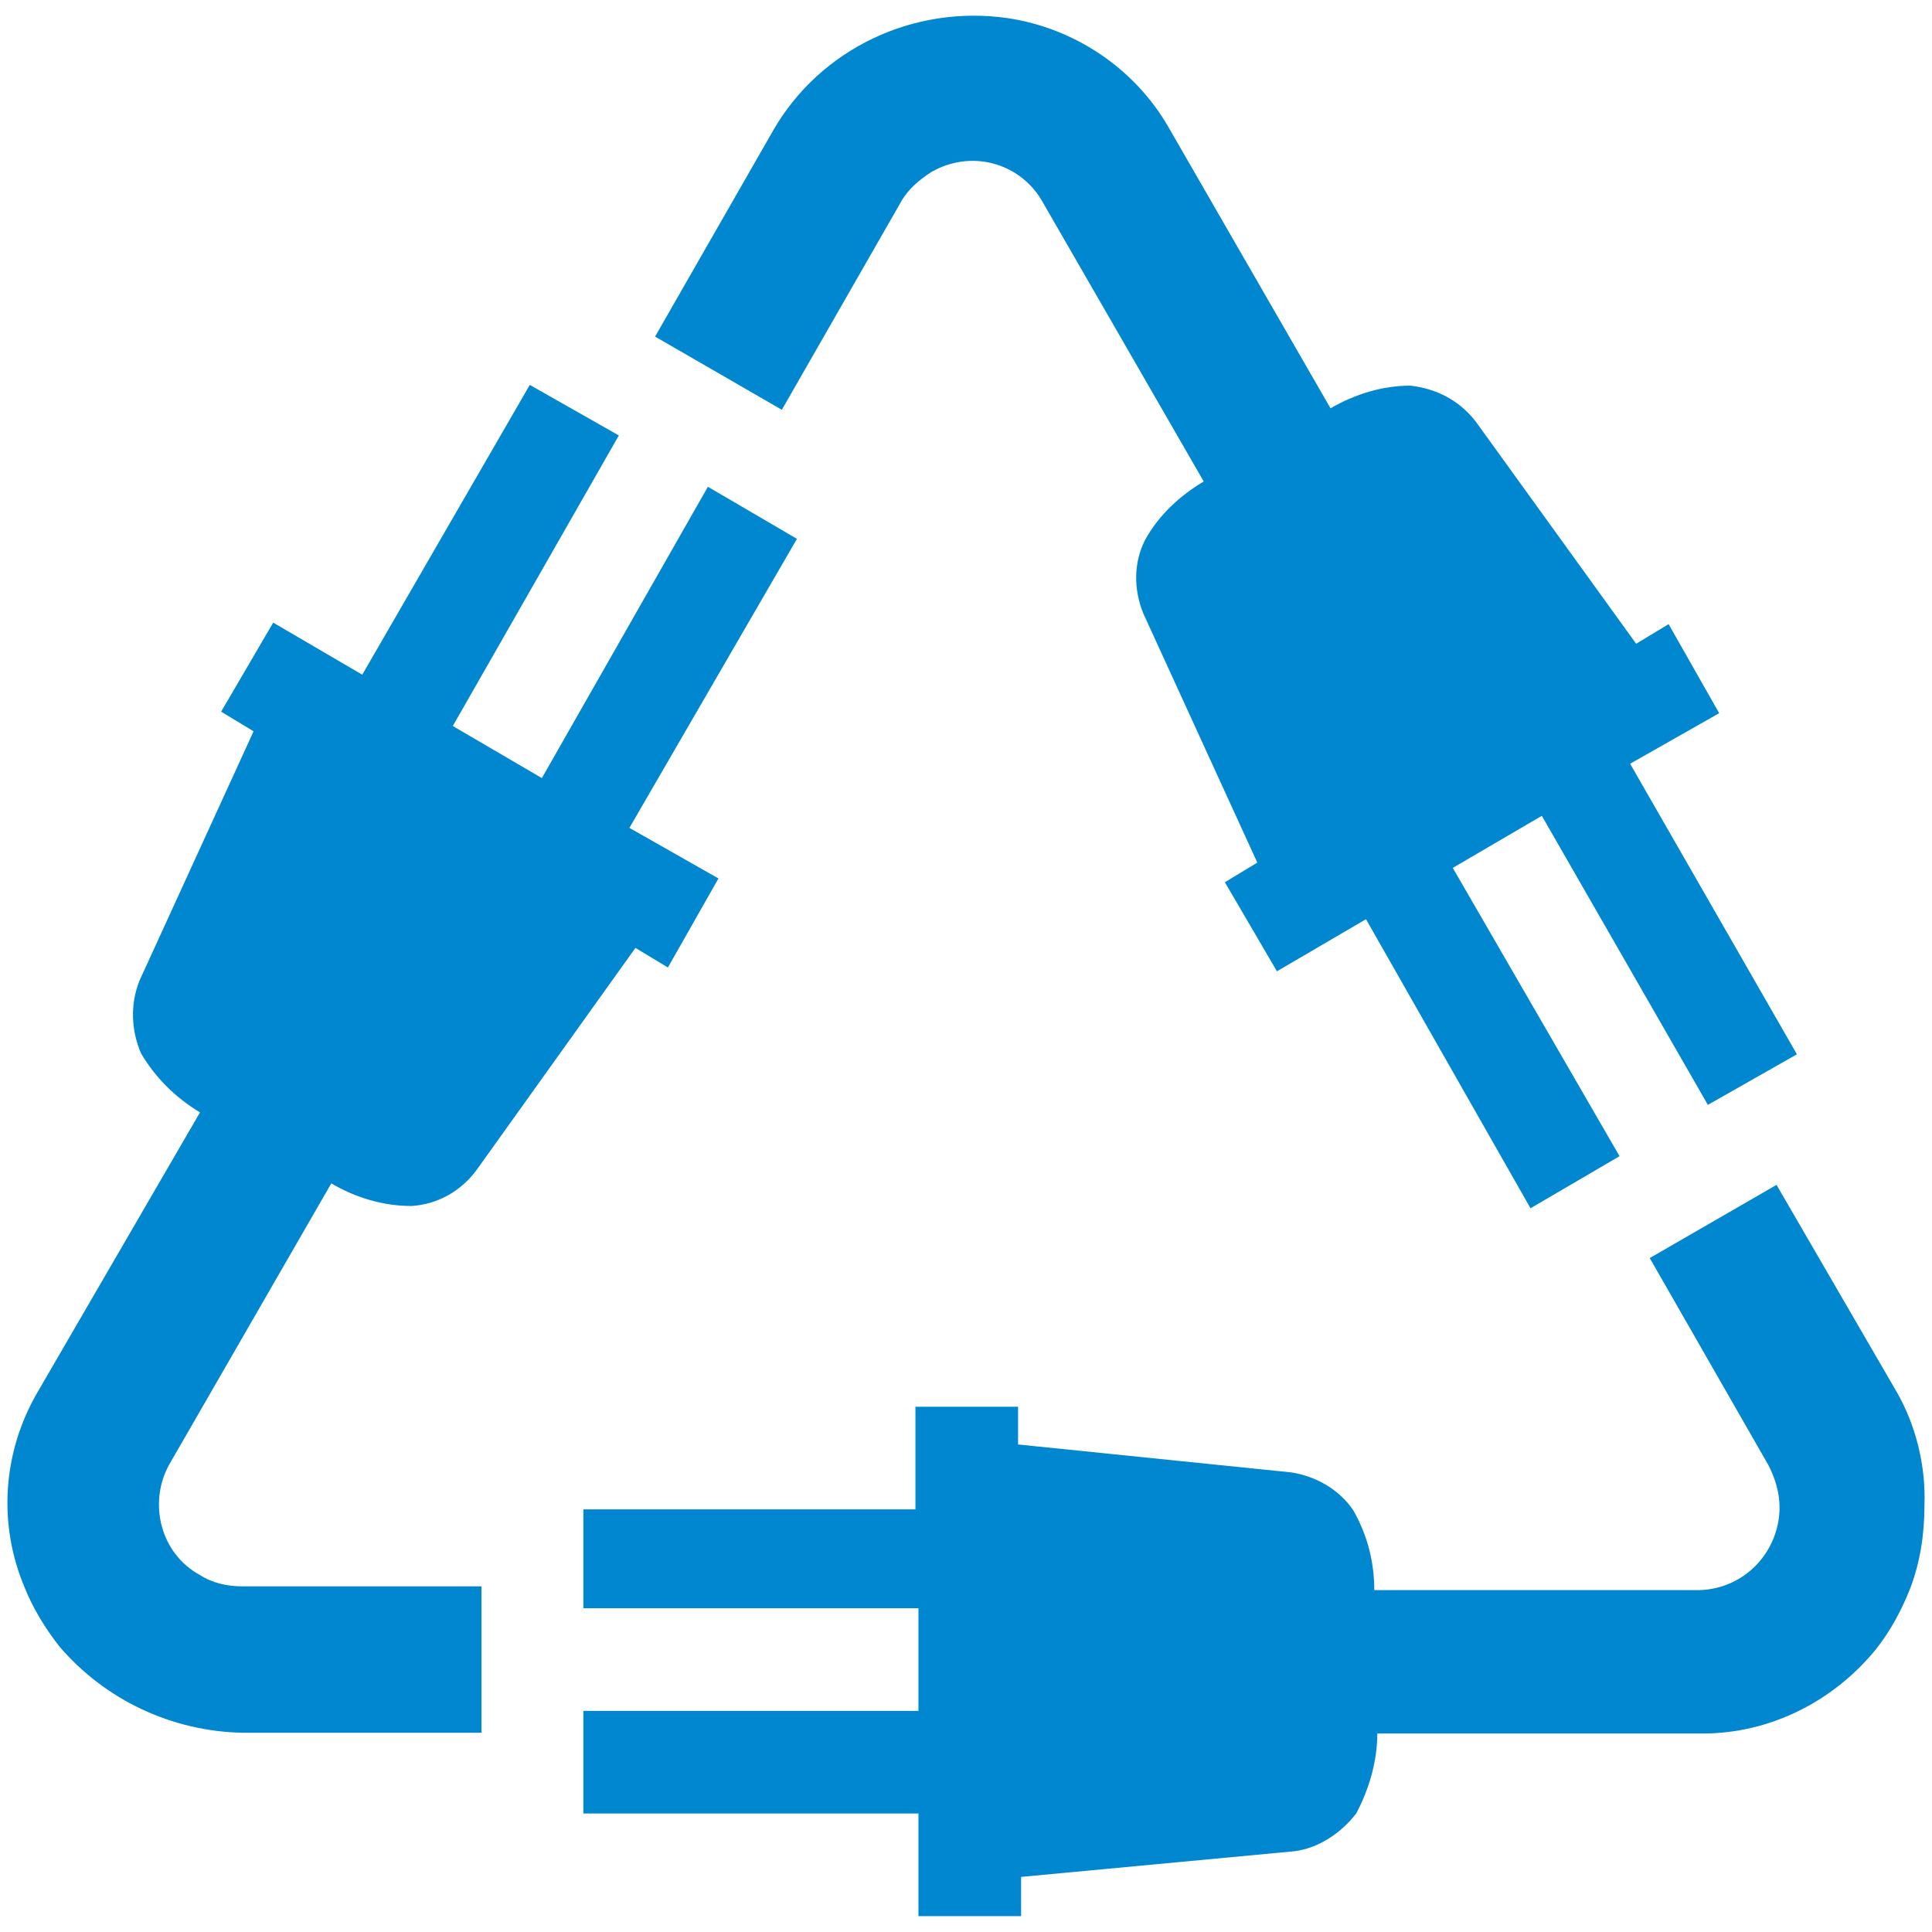
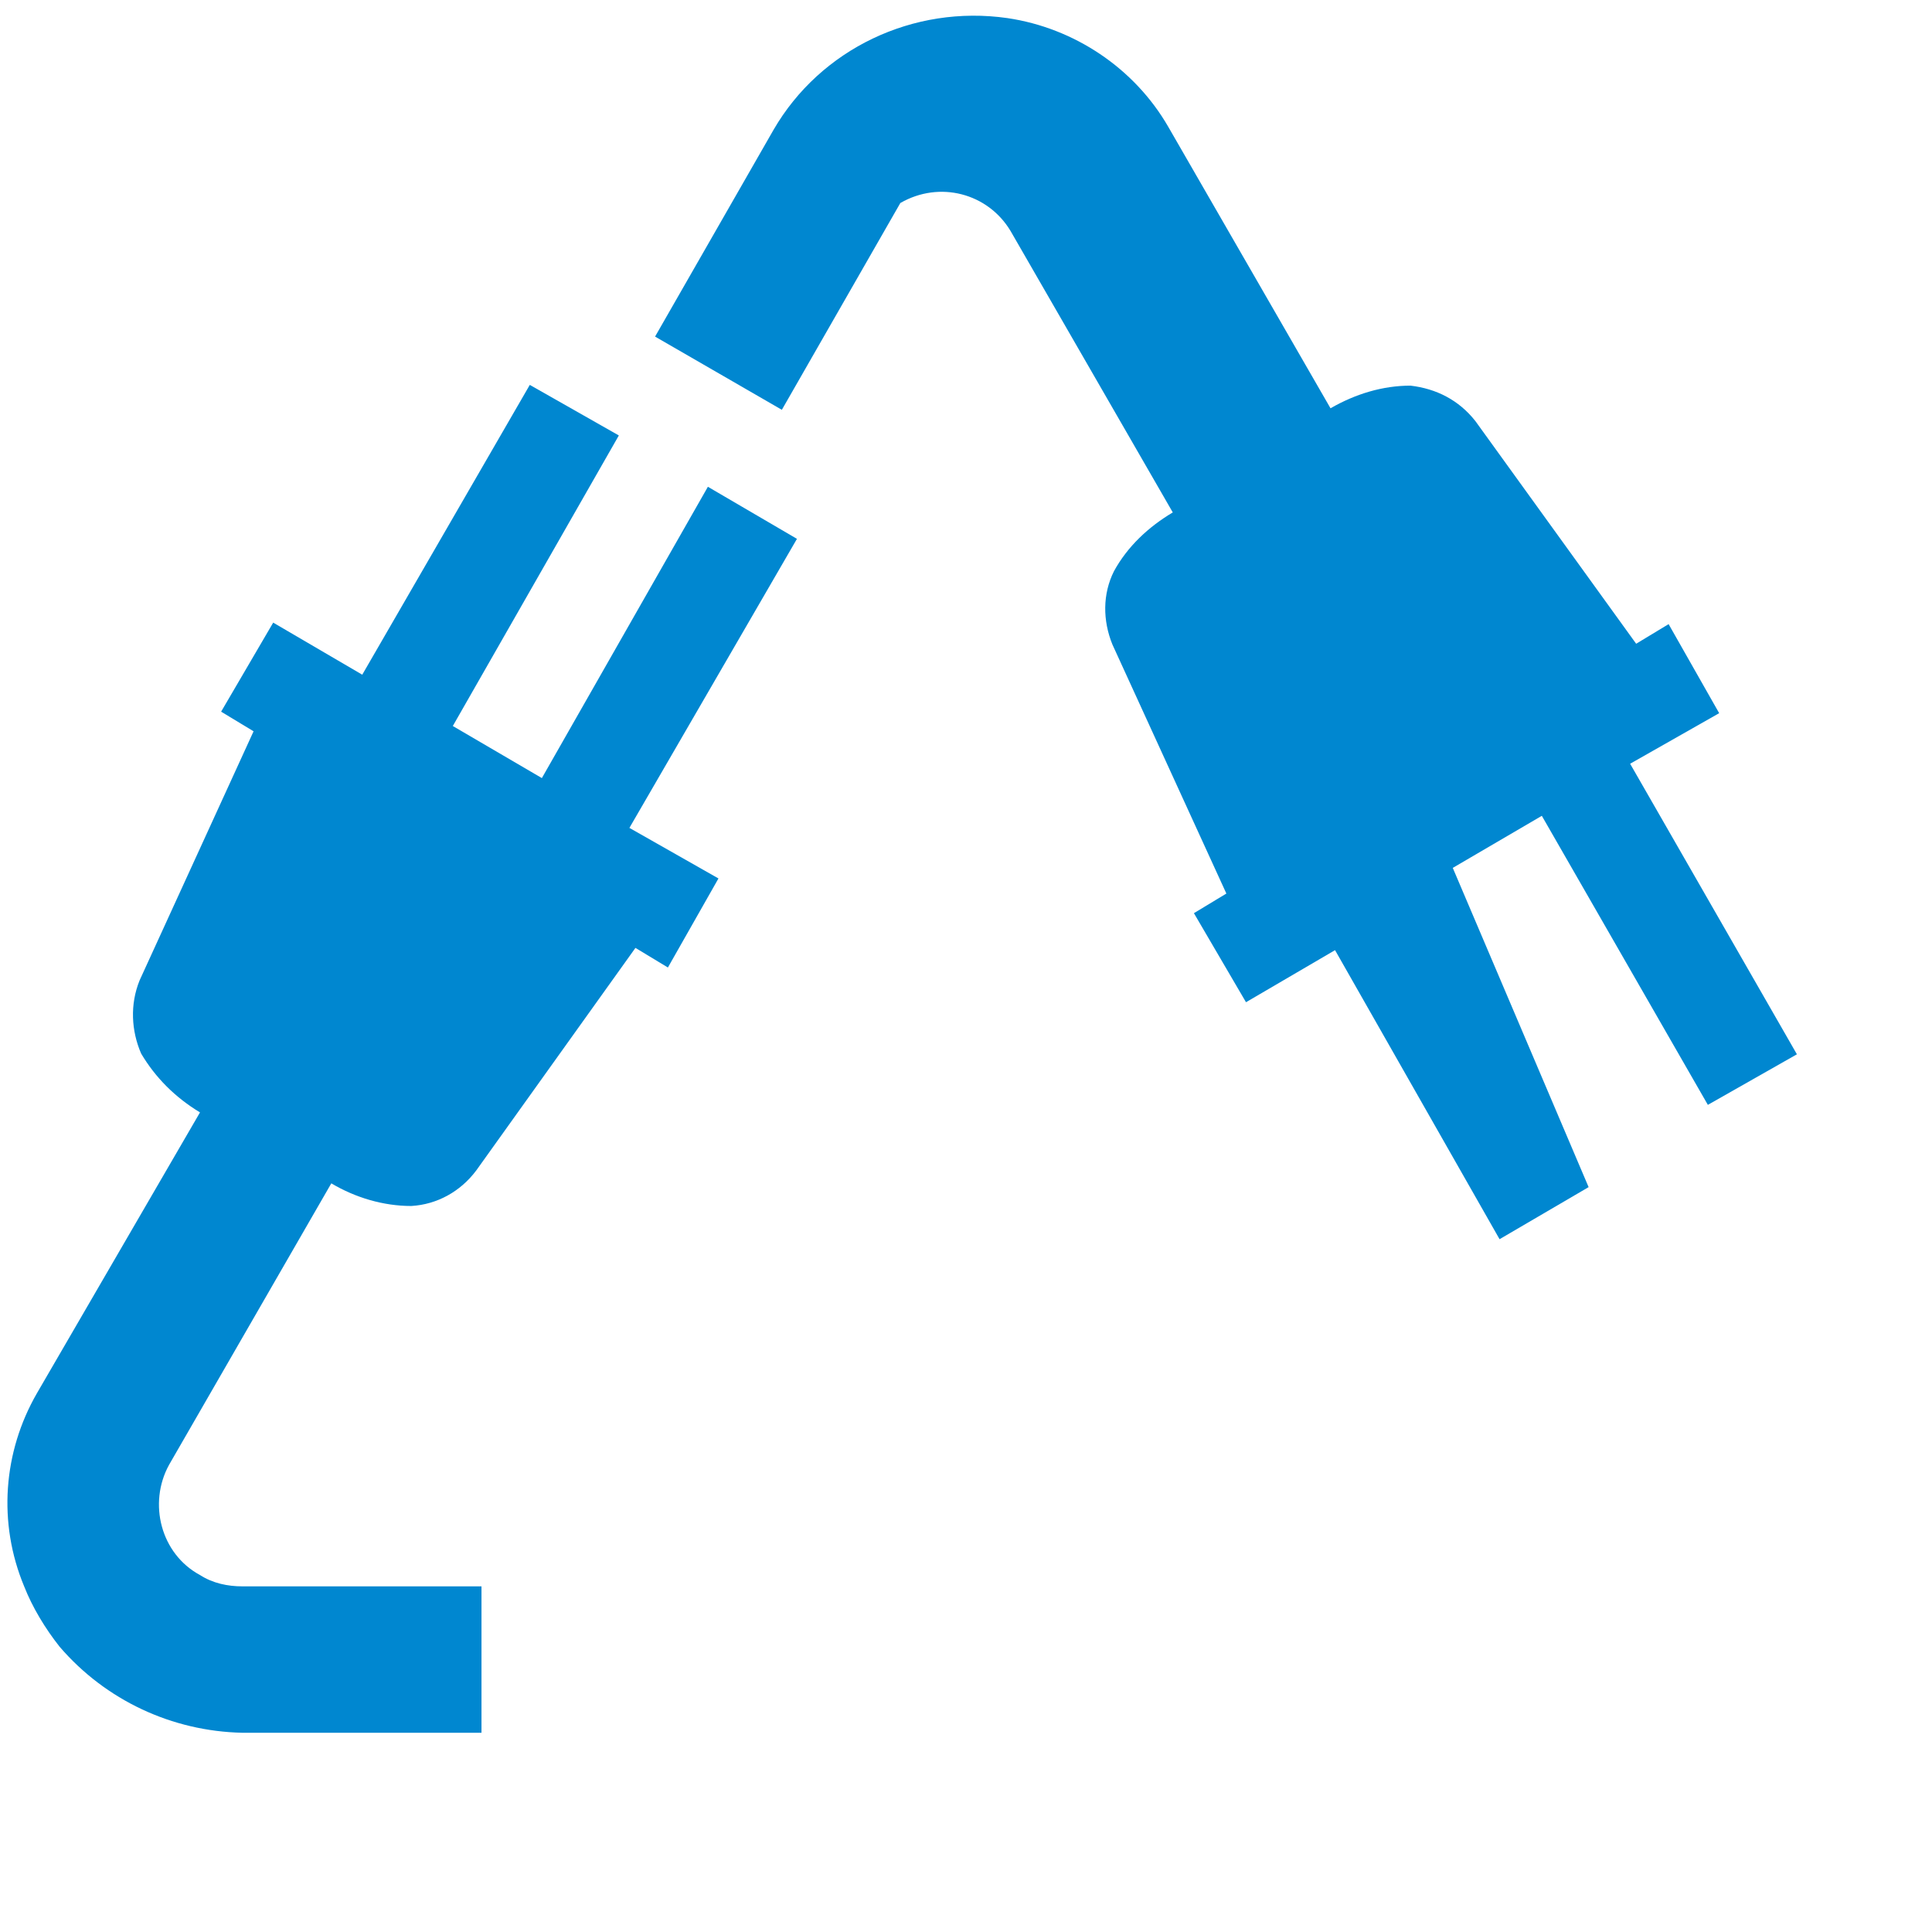
<svg xmlns="http://www.w3.org/2000/svg" version="1.1" id="Layer_1" x="0px" y="0px" viewBox="0 0 256 256" style="enable-background:new 0 0 256 256;" xml:space="preserve">
  <style type="text/css">
	.st0{fill:#0087D0;}
</style>
  <g>
-     <path class="st0" d="M251.3,184.4L251.3,184.4L235.4,157l-16.8,9.7l15.7,27.4l0,0c0.9,1.7,1.5,3.7,1.5,5.6c0,5.8-4.5,10.8-10.6,11   h-43.1c0-3.7-0.9-7.3-2.8-10.6c-1.9-2.8-5-4.5-8.2-5l-36.2-3.7v-5h-13.6v13.6H77.3v13.1h44.4v13.6H77.3v13.6h44.4v13.6h13.6v-5.2   l36.2-3.4c3.2-0.4,6.2-2.4,8.2-5c1.7-3.2,2.8-6.9,2.8-10.6h43.1c9,0,17.4-4.3,23-11.2c1.9-2.4,3.4-5.2,4.5-8   c1.3-3.4,1.9-7.1,1.9-11C255.2,194.3,253.9,188.9,251.3,184.4z" />
-     <path class="st0" d="M102.5,17.2L102.5,17.2L86.8,44.6l16.8,9.7l15.7-27.4l0,0c0.9-1.7,2.4-3,4.1-4.1c5.2-3,11.6-1.3,14.6,3.7l0,0   l21.5,37.3c-3.2,1.9-6,4.5-7.8,7.8c-1.5,3-1.5,6.5-0.2,9.7l15.1,33l-4.3,2.6l0,0l0,0l6.9,11.8l11.8-6.9l21.8,38.3l11.8-6.9l0,0l0,0   L192.5,115l11.8-6.9l22,38.3l11.8-6.7l0,0l0,0L216,101.2l11.8-6.7l0,0l0,0l-6.7-11.8l-4.3,2.6l-21.3-29.5c-2.2-2.8-5.2-4.3-8.6-4.7   c-3.7,0-7.3,1.1-10.6,3l-21.5-37.3l0,0C150.3,9,142.3,3.7,133.5,2.4C121,0.6,108.7,6.5,102.5,17.2L102.5,17.2z" />
+     <path class="st0" d="M102.5,17.2L102.5,17.2L86.8,44.6l16.8,9.7l15.7-27.4l0,0c5.2-3,11.6-1.3,14.6,3.7l0,0   l21.5,37.3c-3.2,1.9-6,4.5-7.8,7.8c-1.5,3-1.5,6.5-0.2,9.7l15.1,33l-4.3,2.6l0,0l0,0l6.9,11.8l11.8-6.9l21.8,38.3l11.8-6.9l0,0l0,0   L192.5,115l11.8-6.9l22,38.3l11.8-6.7l0,0l0,0L216,101.2l11.8-6.7l0,0l0,0l-6.7-11.8l-4.3,2.6l-21.3-29.5c-2.2-2.8-5.2-4.3-8.6-4.7   c-3.7,0-7.3,1.1-10.6,3l-21.5-37.3l0,0C150.3,9,142.3,3.7,133.5,2.4C121,0.6,108.7,6.5,102.5,17.2L102.5,17.2z" />
    <path class="st0" d="M32.1,229.6h31.7v-19.4H32.1l0,0c-1.9,0-3.9-0.4-5.6-1.5c-5.2-2.8-6.9-9.5-4.1-14.6l0,0l21.5-37.3   c3.2,1.9,6.9,3,10.6,3c3.4-0.2,6.5-1.9,8.6-4.7l21.1-29.5l4.3,2.6l0,0l0,0l6.7-11.8l-11.8-6.7l22.2-38.3l-11.8-6.9l0,0l0,0   l-22,38.6l-11.8-6.9L82,57.7L70.2,51l0,0l0,0L48,89.4l-11.8-6.9l0,0l0,0l-6.9,11.8l4.3,2.6l-15.1,33c-1.3,3.2-1.1,6.7,0.2,9.7   c1.9,3.2,4.5,5.8,7.8,7.8L4.9,184.6l0,0c-4.5,7.8-5.2,17.2-1.7,25.6c1.1,2.8,2.8,5.6,4.7,8C14,225.3,22.8,229.4,32.1,229.6   L32.1,229.6z" />
  </g>
</svg>